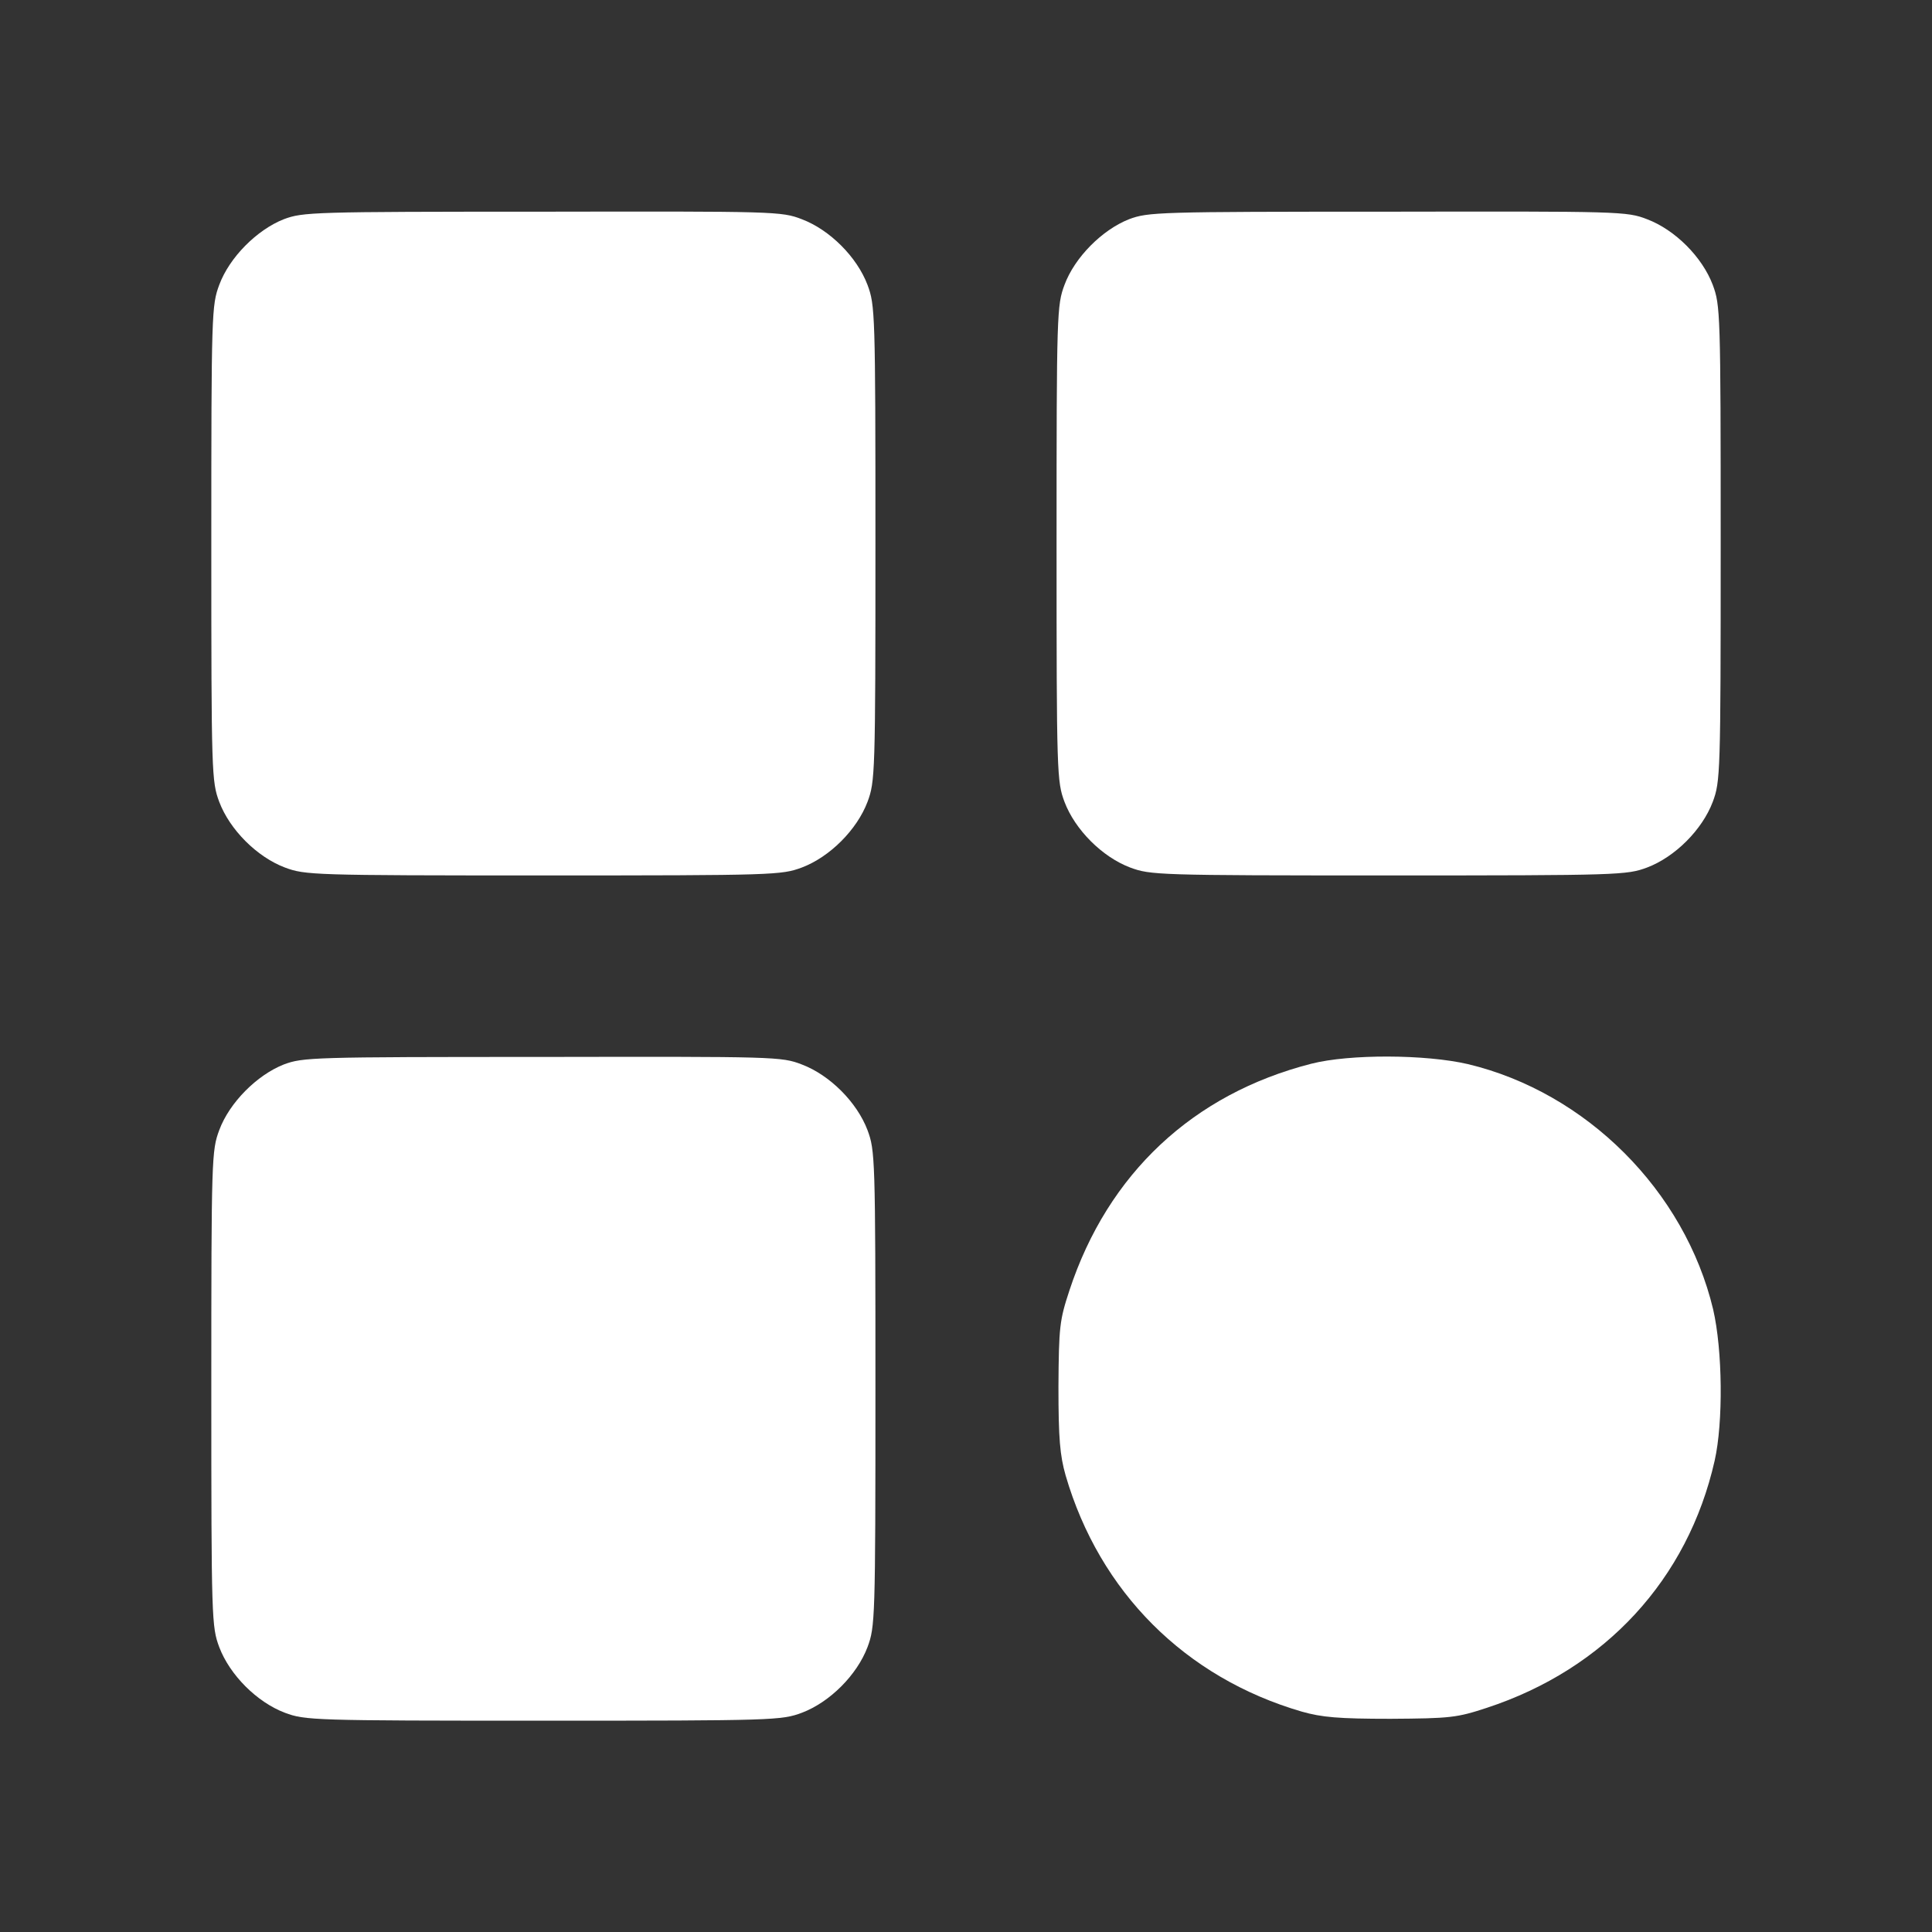
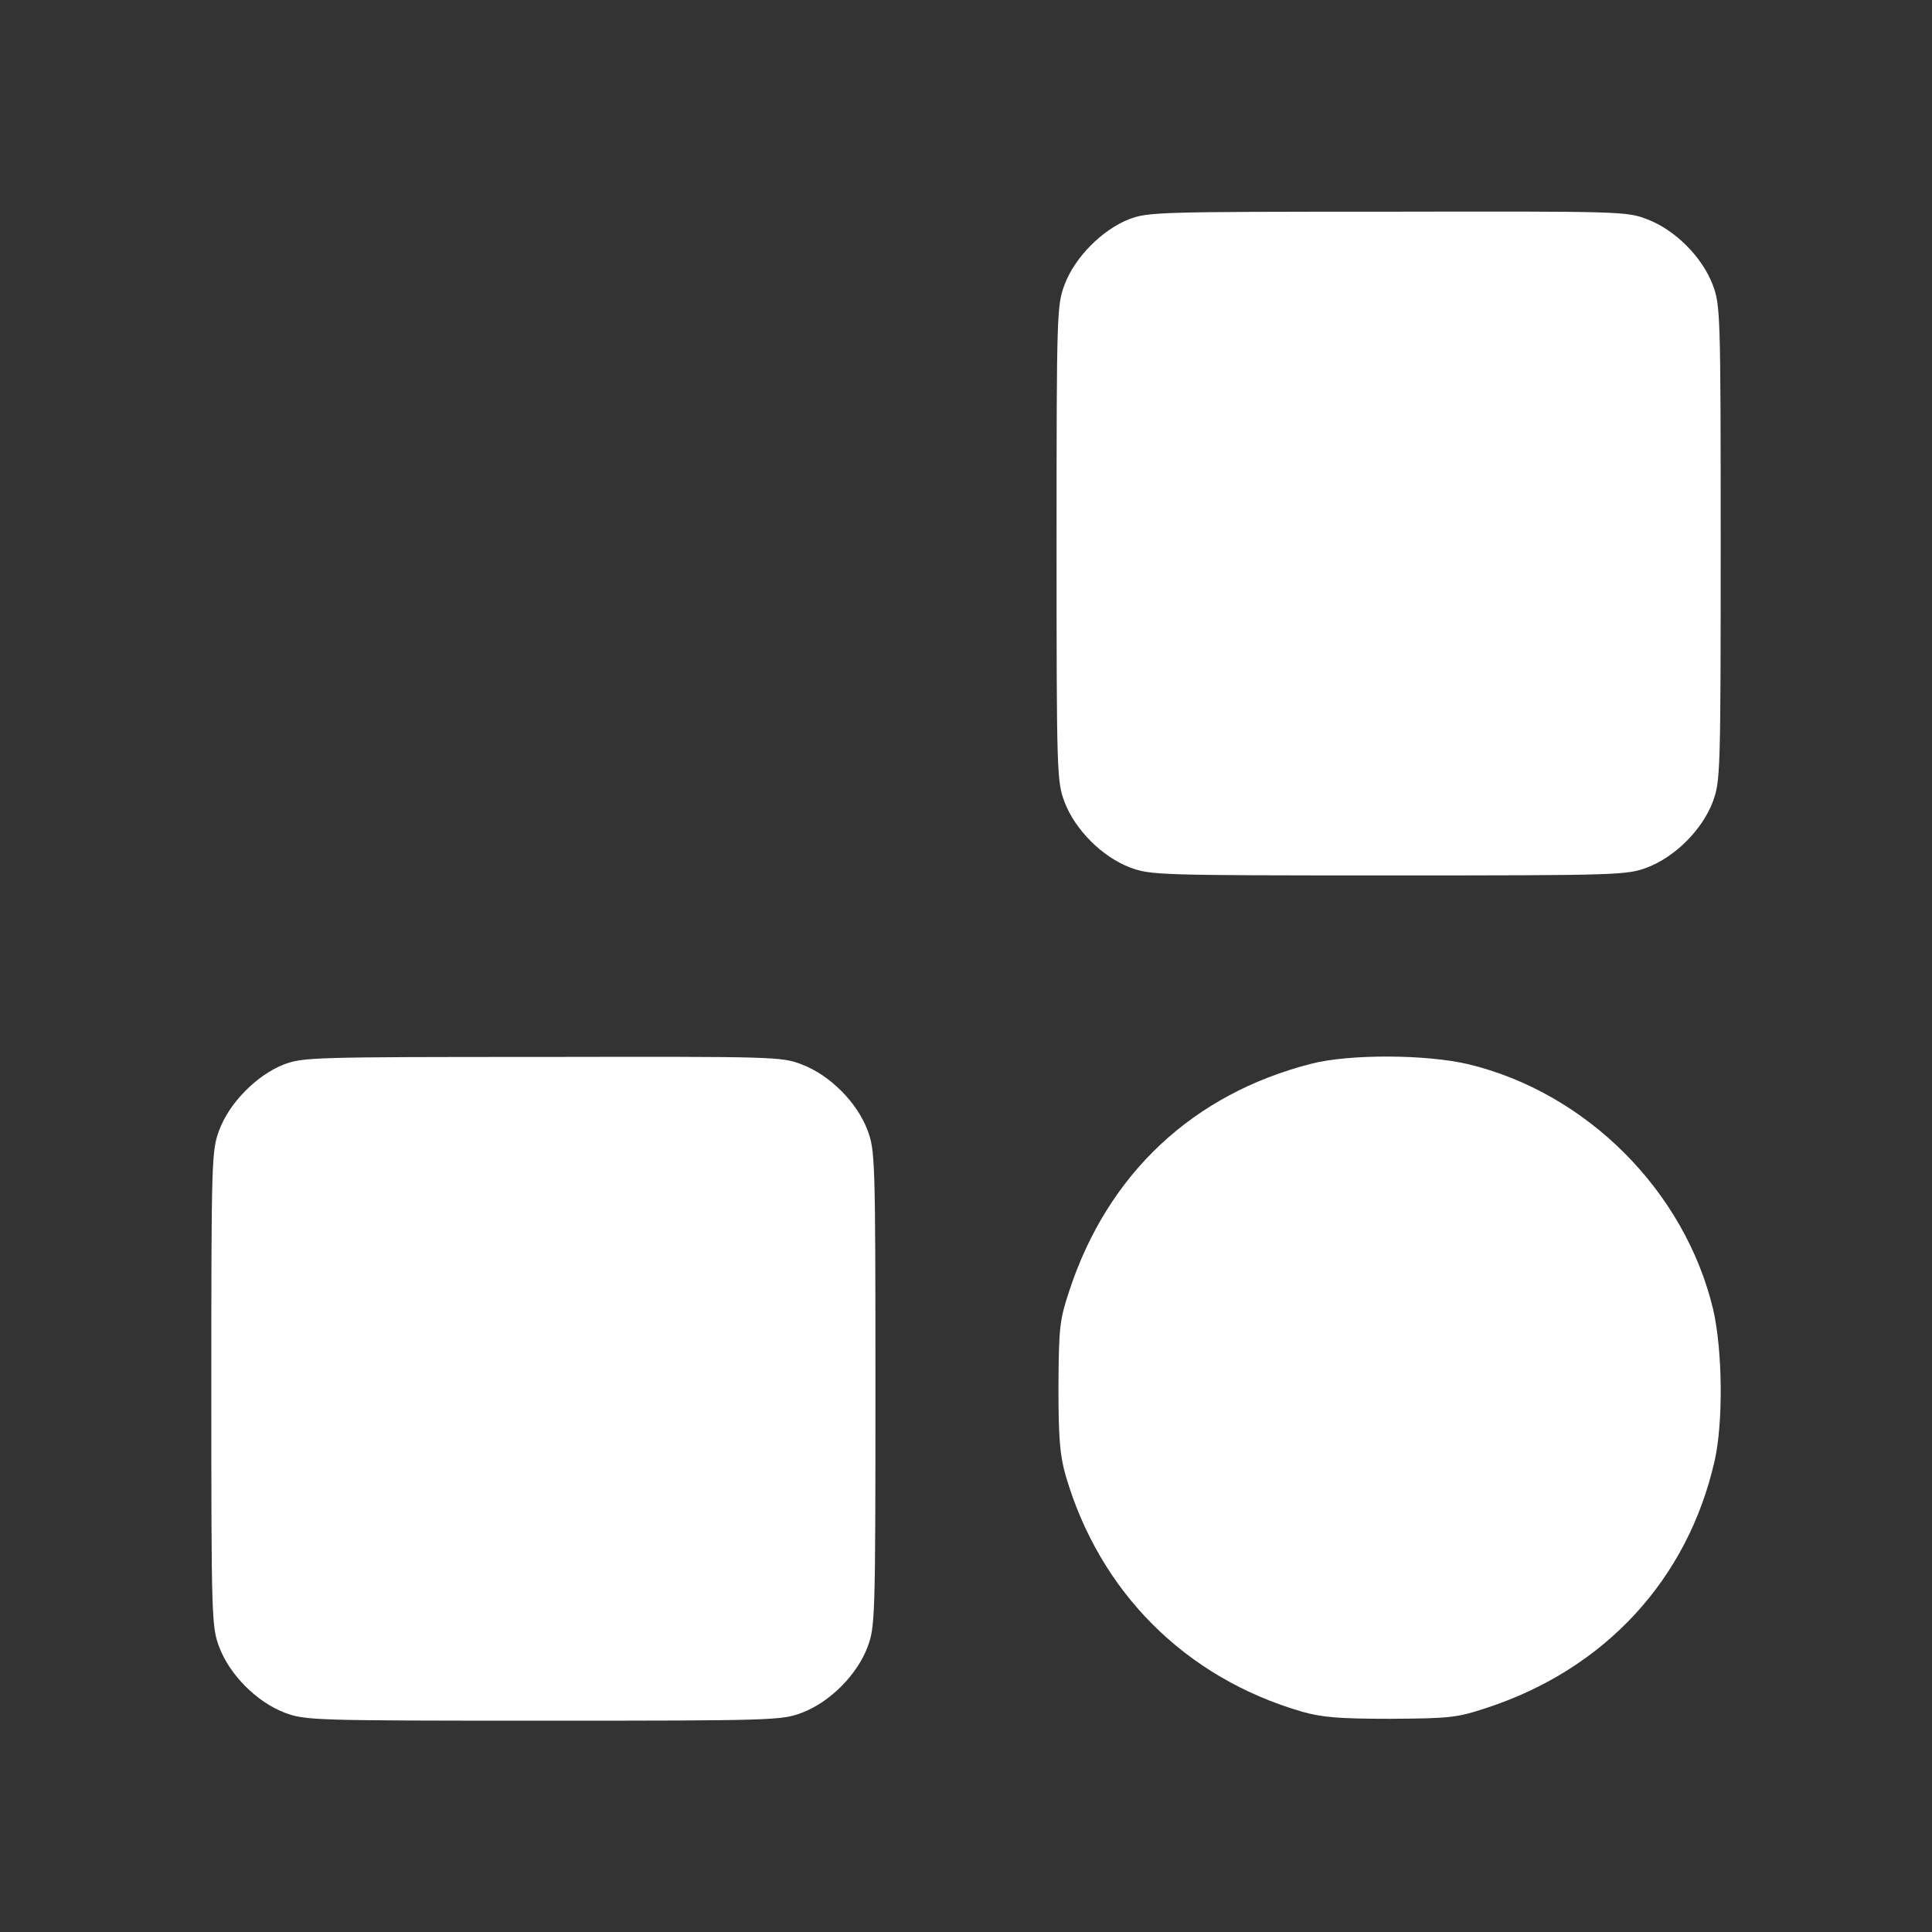
<svg xmlns="http://www.w3.org/2000/svg" width="512" height="512" viewBox="0 0 512 512" fill="none">
  <rect x="0" y="0" width="512" height="512" fill="#333333" stroke="none" />
-   <path d="M75.2 58.1C68.1 60.9 60.8 68.2 58.1 75.5C56.1 80.9 56 82.7 56 144C56 205.3 56.1 207.1 58.1 212.5C60.9 219.9 68.1 227.1 75.5 229.9C80.9 231.9 82.7 232 144 232C205.3 232 207.1 231.9 212.5 229.9C219.9 227.1 227.1 219.9 229.9 212.5C231.9 207.1 232 205.3 232 144C232 82.7 231.9 80.9 229.9 75.5C227.1 68.1 219.9 60.9 212.5 58.1C207.1 56 205.4 56 143.7 56.1C82.6 56.1 80.3 56.2 75.2 58.1Z" fill="white" />
  <path d="M299.2 58.1C292.1 60.9 284.8 68.2 282.1 75.5C280.1 80.9 280 82.7 280 144C280 205.3 280.1 207.1 282.1 212.5C284.9 219.9 292.1 227.1 299.5 229.9C304.9 231.9 306.7 232 368 232C429.3 232 431.1 231.9 436.5 229.9C443.9 227.1 451.1 219.9 453.9 212.5C455.9 207.1 456 205.3 456 144C456 82.7 455.9 80.9 453.9 75.5C451.1 68.1 443.9 60.9 436.5 58.1C431.1 56 429.4 56 367.7 56.1C306.6 56.1 304.3 56.2 299.2 58.1Z" fill="white" />
  <path d="M75.2 282.1C68.1 284.9 60.8 292.2 58.1 299.5C56.1 304.9 56 306.7 56 368C56 429.3 56.1 431.1 58.1 436.5C60.9 443.9 68.1 451.1 75.5 453.9C80.9 455.9 82.7 456 144 456C205.3 456 207.1 455.9 212.5 453.9C219.9 451.1 227.1 443.9 229.9 436.5C231.9 431.1 232 429.3 232 368C232 306.7 231.9 304.9 229.9 299.5C227.1 292.1 219.9 284.9 212.5 282.1C207.1 280 205.4 280 143.7 280.1C82.6 280.1 80.3 280.2 75.2 282.1Z" fill="white" />
  <path d="M347.5 281.9C316.2 289.9 293.6 311 283.4 342C280.8 349.9 280.6 351.6 280.5 367.5C280.5 381.3 280.9 385.7 282.4 391C291.4 421.9 314.1 444.6 345 453.6C350.3 455.1 354.7 455.5 368.5 455.5C384.4 455.4 386.1 455.2 394 452.6C425.4 442.3 447.3 418.5 454.4 387.1C456.7 376.9 456.5 357.8 454 347C446.5 315.6 420.4 289.5 389 282C377.8 279.4 357.7 279.3 347.5 281.9Z" fill="white" />
</svg>